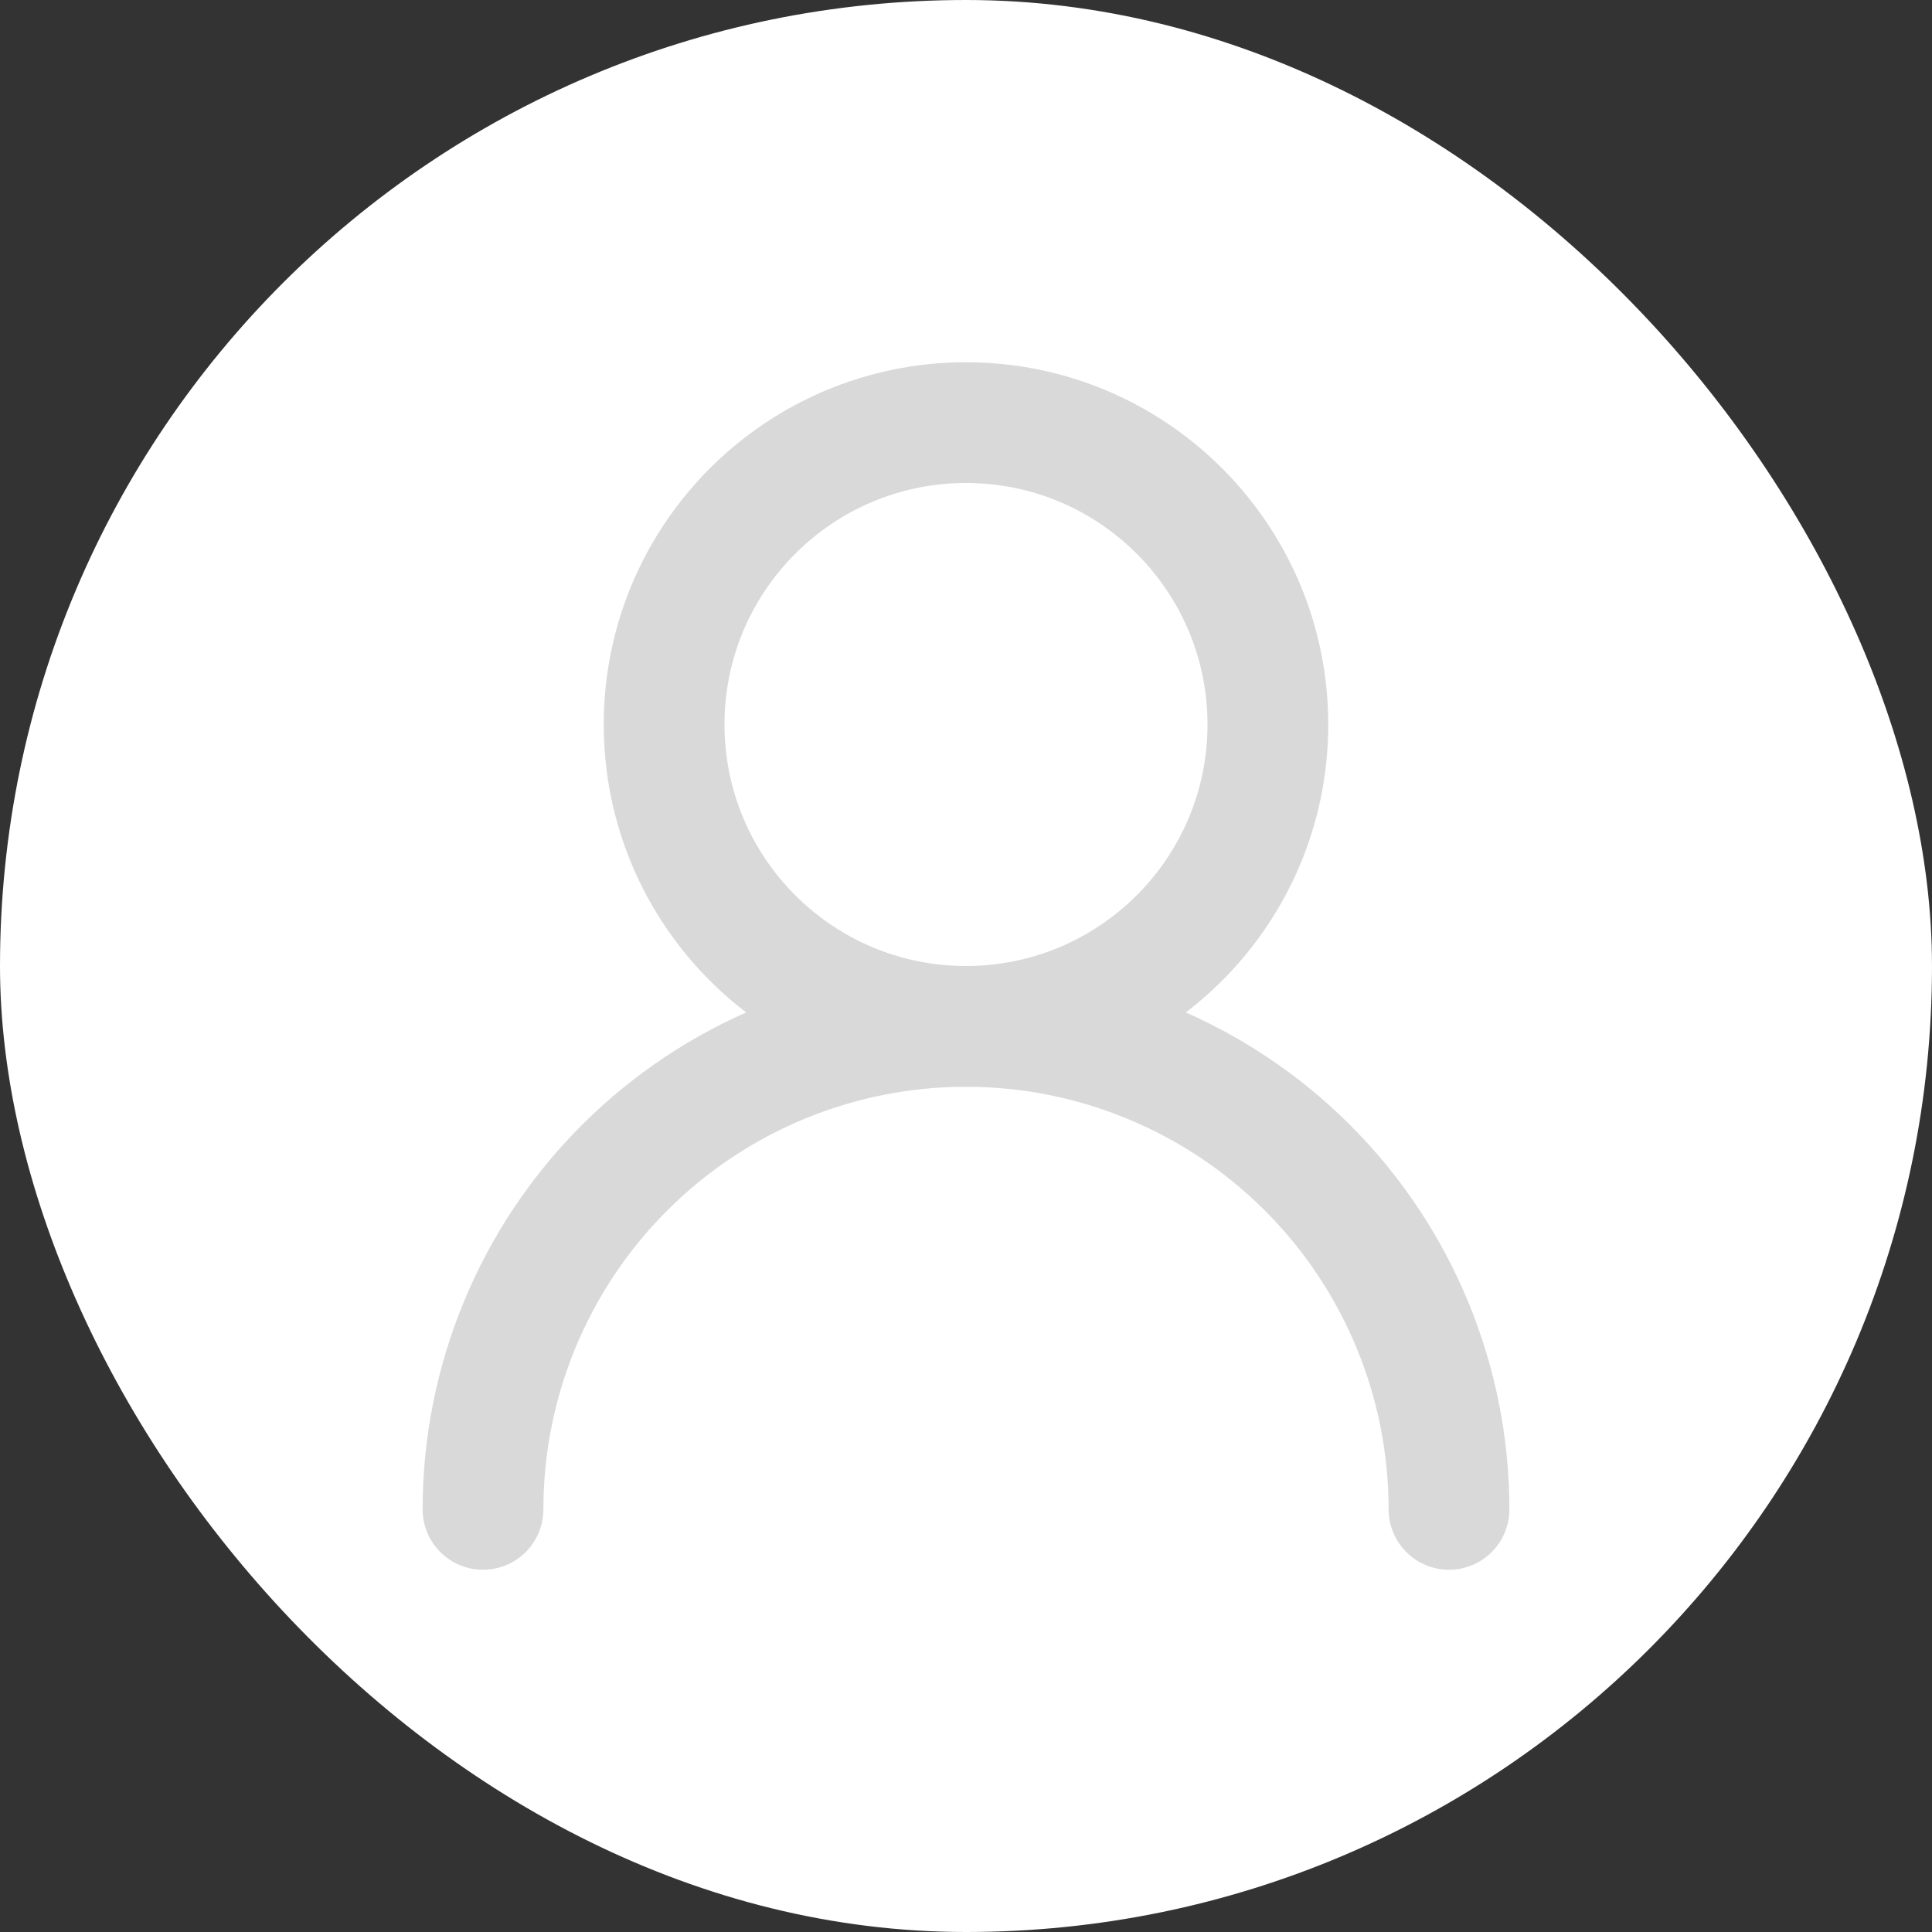
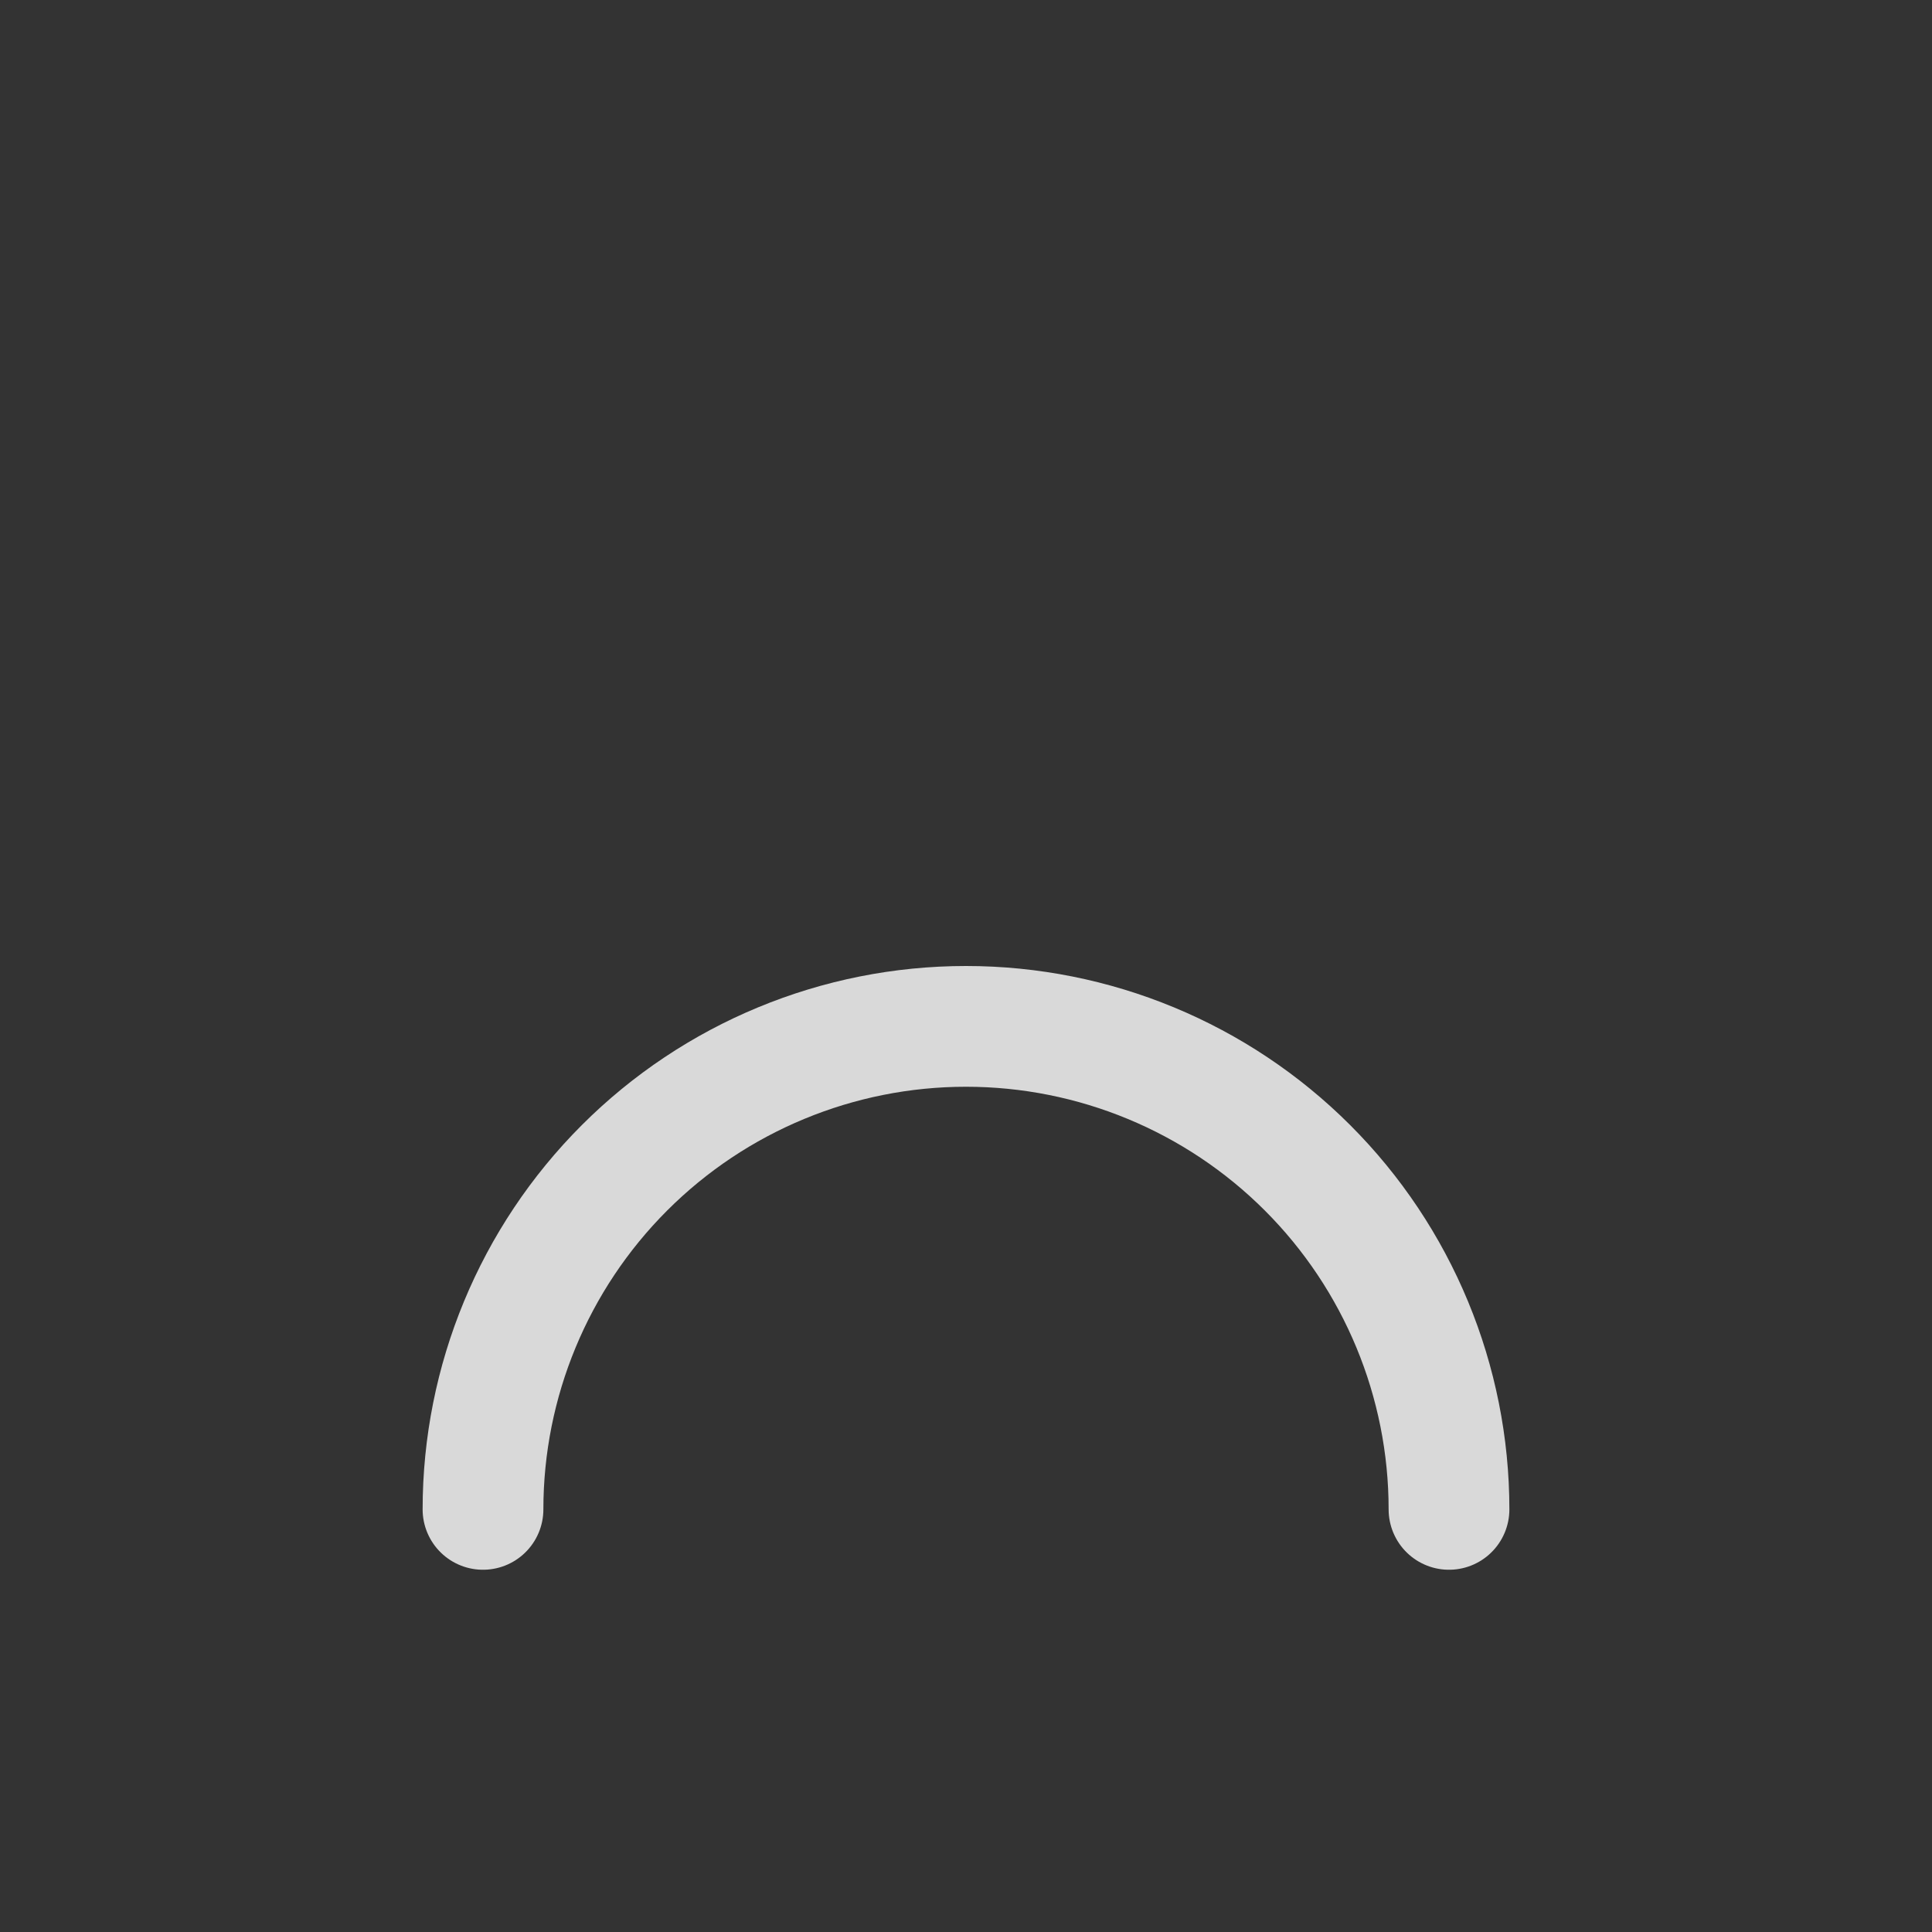
<svg xmlns="http://www.w3.org/2000/svg" width="32" height="32" viewBox="0 0 32 32" fill="none">
  <rect x="0" y="0" width="32" height="32" fill="#333333" stroke="none" />
-   <rect width="32" height="32" rx="16" fill="white" />
-   <path d="M16 17C18.761 17 21 14.761 21 12C21 9.239 18.761 7 16 7C13.239 7 11 9.239 11 12C11 14.761 13.239 17 16 17Z" stroke="#D9D9D9" stroke-width="2" stroke-linecap="round" stroke-linejoin="round" />
  <path d="M24 25C24 22.878 23.157 20.843 21.657 19.343C20.157 17.843 18.122 17 16 17C13.878 17 11.843 17.843 10.343 19.343C8.843 20.843 8 22.878 8 25" stroke="#D9D9D9" stroke-width="2" stroke-linecap="round" stroke-linejoin="round" />
</svg>